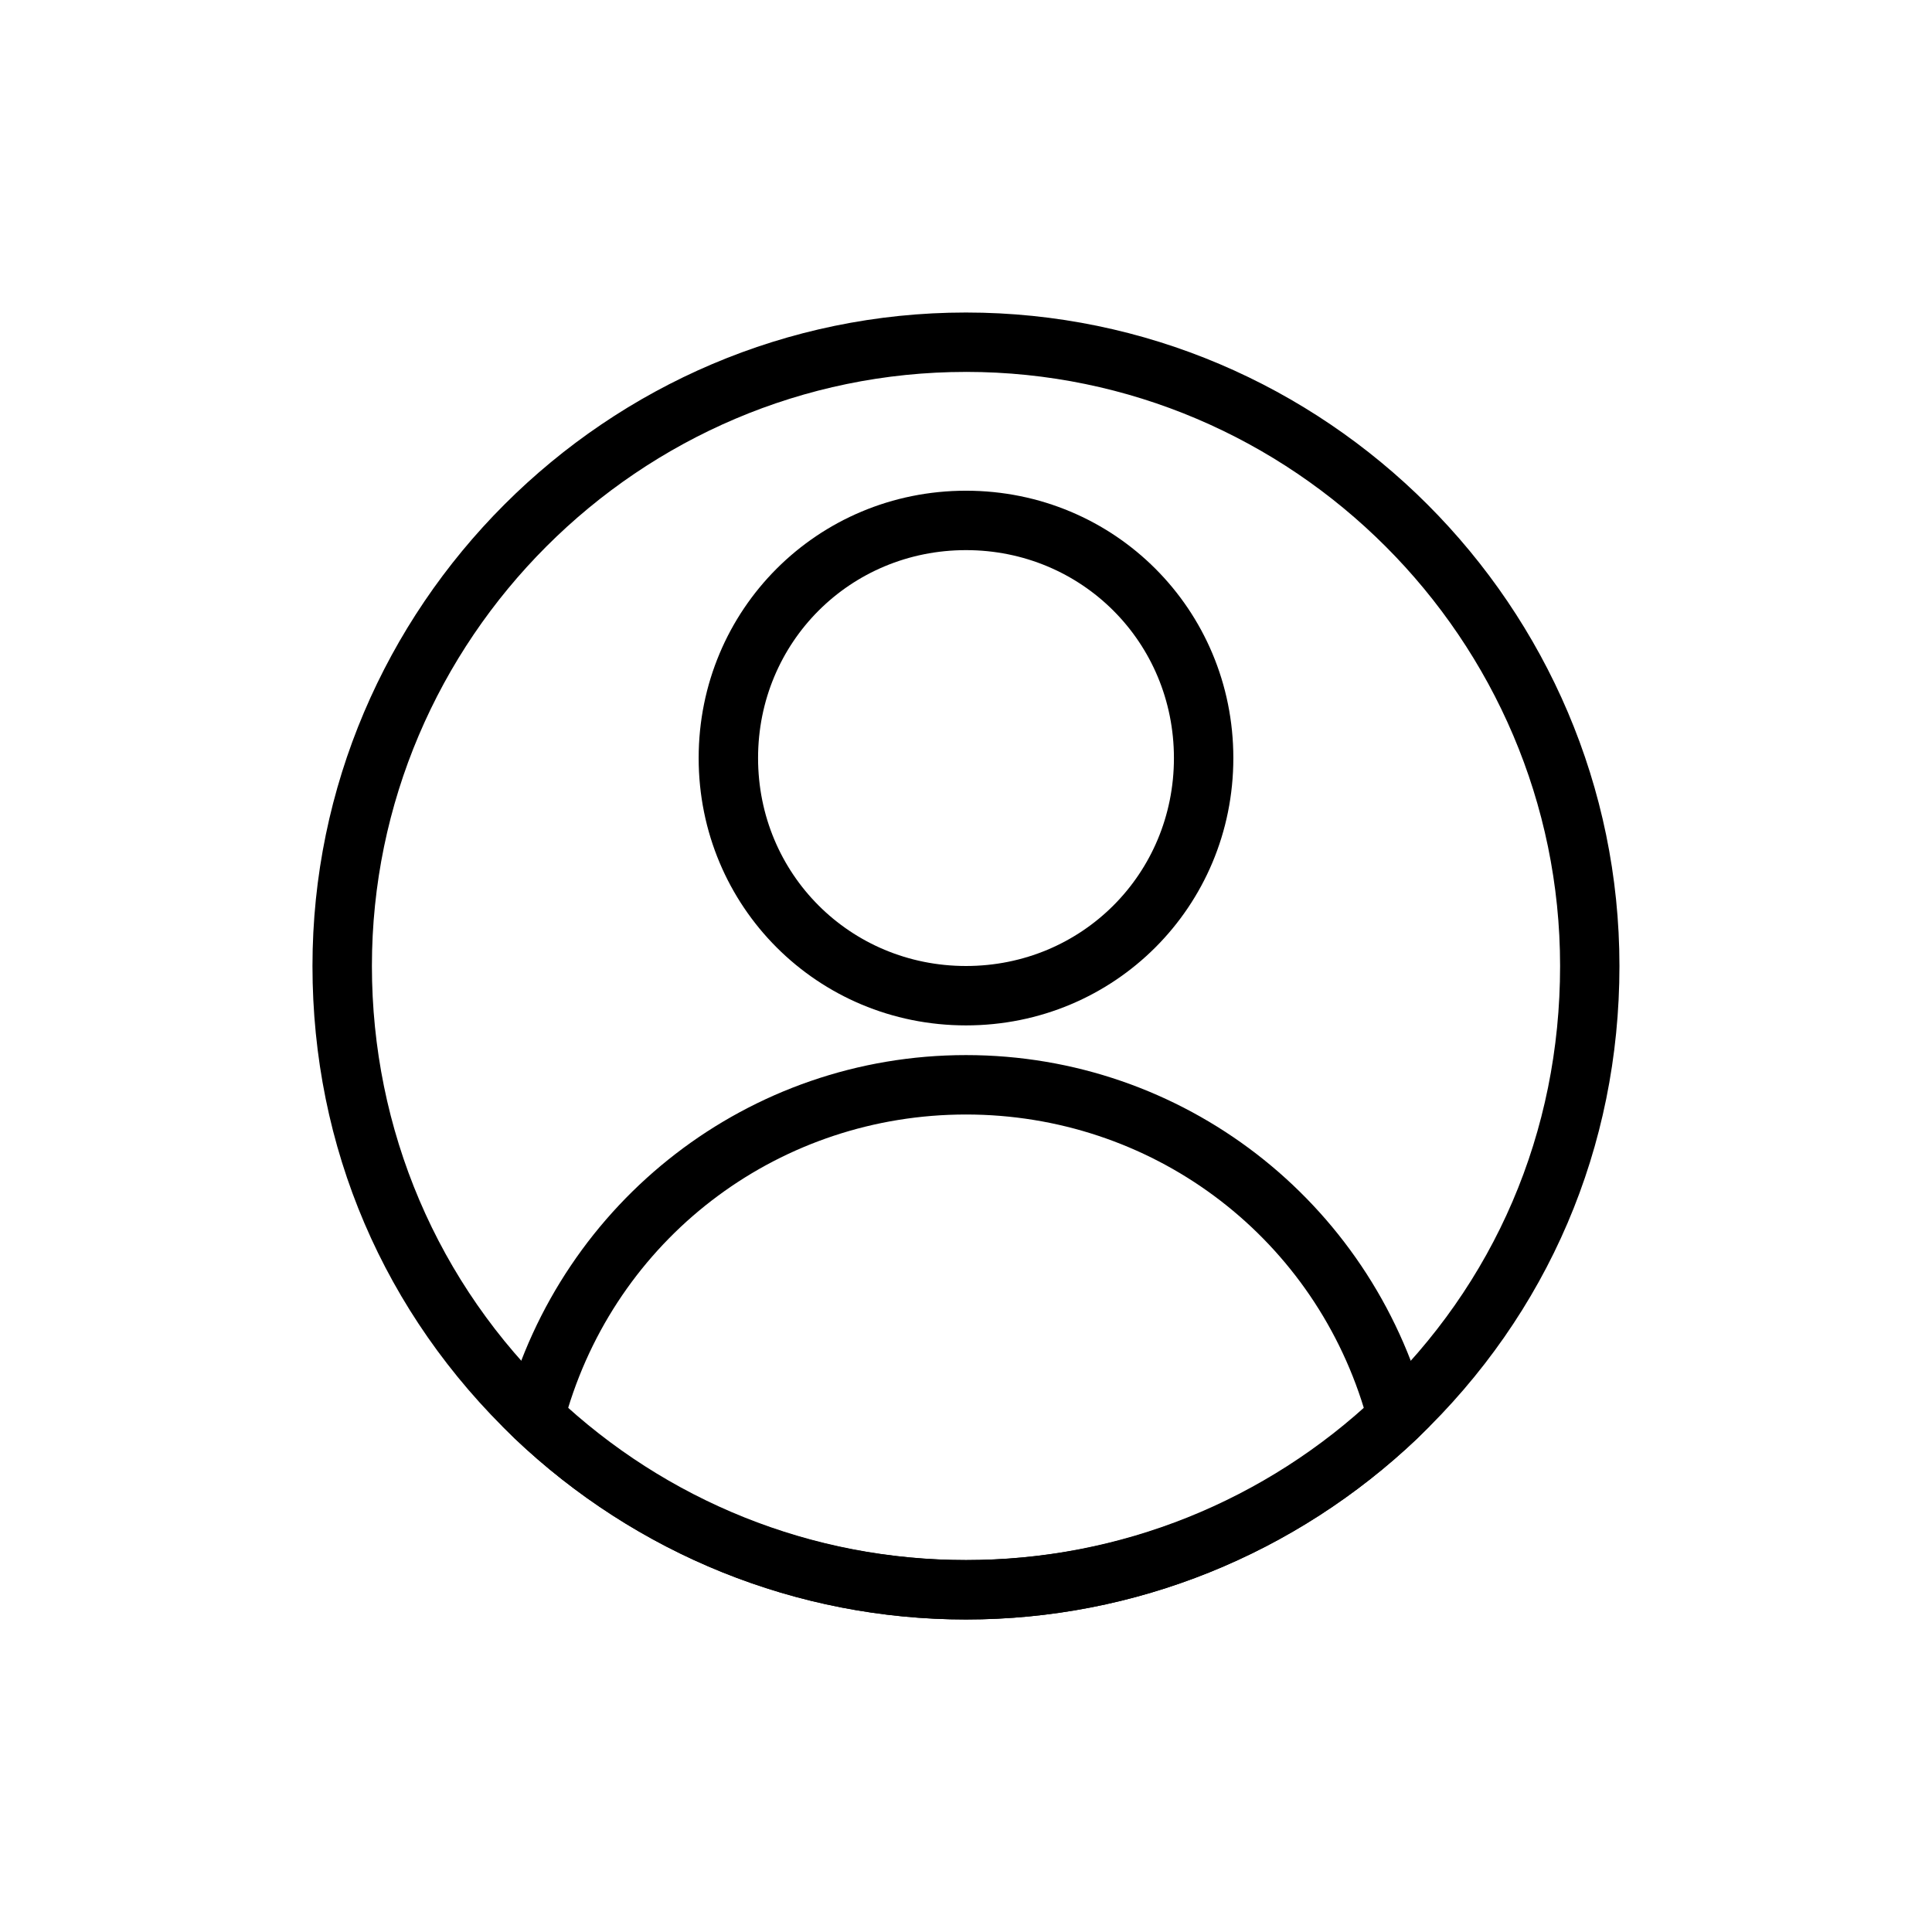
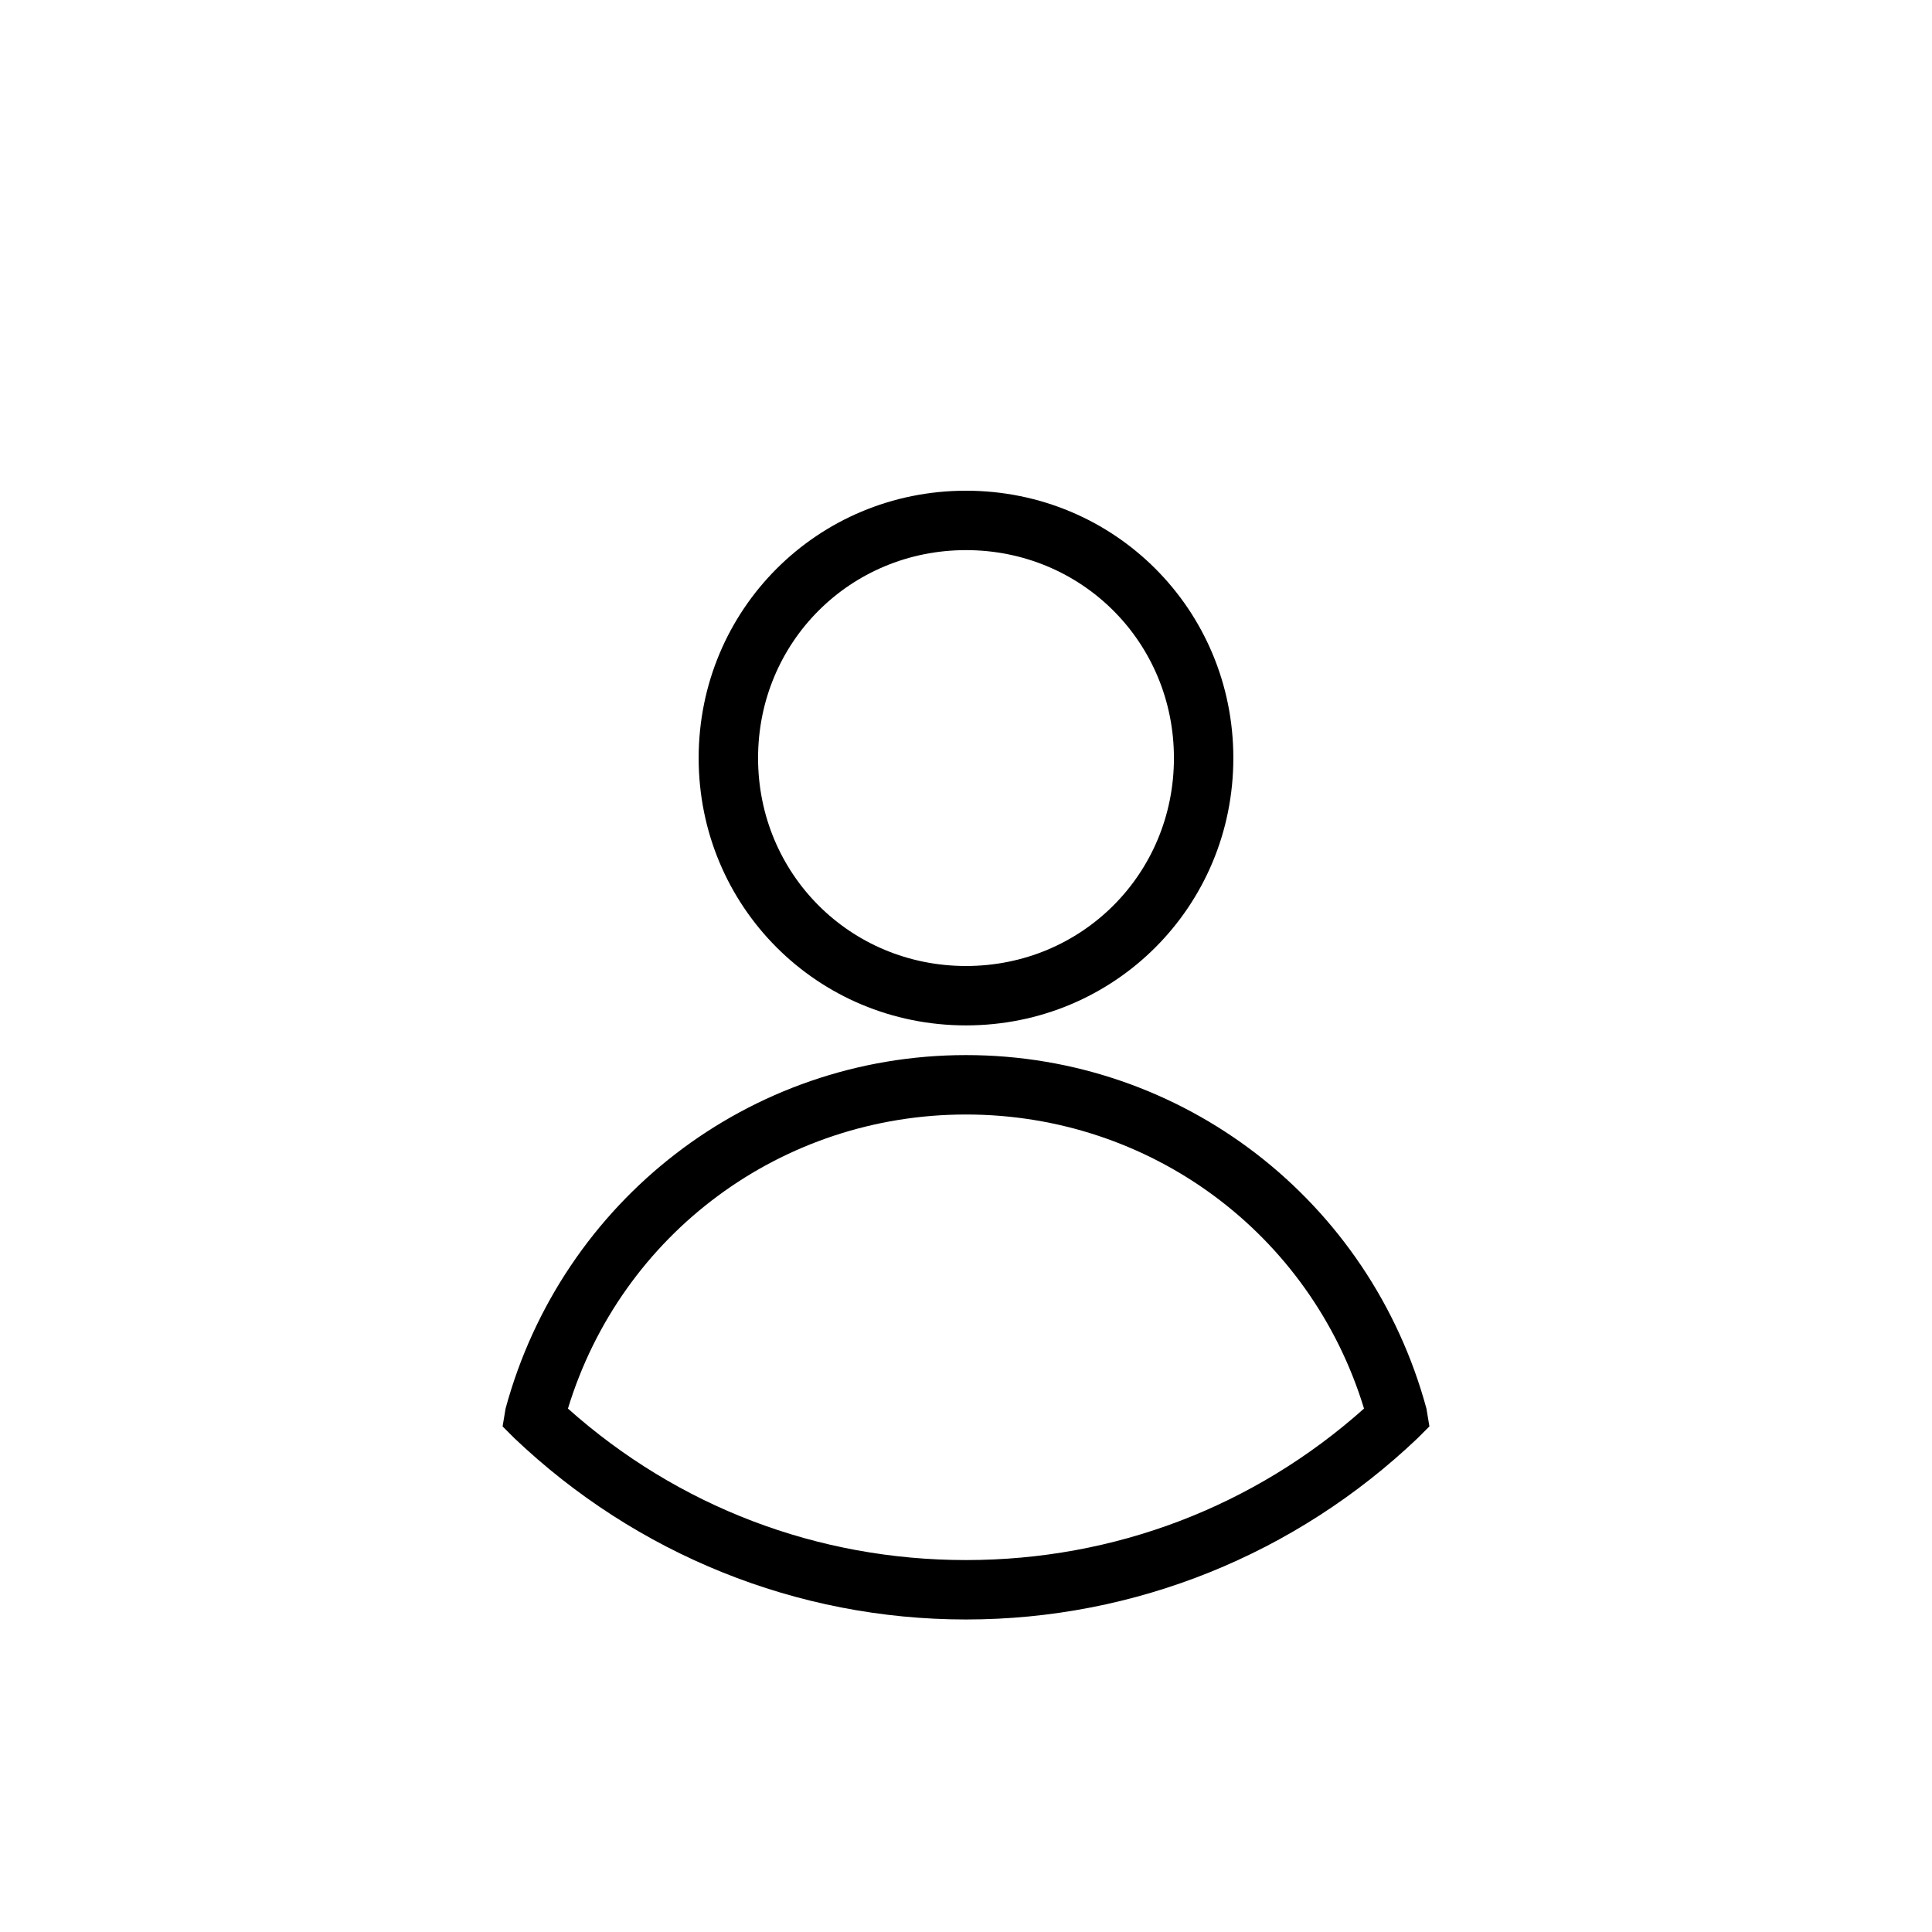
<svg xmlns="http://www.w3.org/2000/svg" fill="#000000" width="800px" height="800px" version="1.1" viewBox="144 144 512 512">
  <g>
-     <path d="m400 573.18c-44.871 0-87.379-17.32-119.66-48.02-34.637-33.062-53.531-77.145-53.531-125.16 0-95.25 77.934-173.18 173.18-173.18s173.18 77.934 173.18 173.18c0 48.02-18.895 92.102-53.531 125.16-32.27 30.699-74.781 48.02-119.65 48.02zm0-330.62c-86.594 0-157.44 70.848-157.44 157.44 0 43.297 17.32 84.23 48.805 114.14 29.129 27.551 67.699 43.293 108.64 43.293 40.934 0 79.508-15.742 108.63-43.297 31.488-29.914 48.805-70.062 48.805-114.14 0-86.59-70.848-157.44-157.44-157.44z" />
    <path d="m400 415.74c-39.359 0-70.848-31.488-70.848-70.848s31.488-70.848 70.848-70.848 70.848 31.488 70.848 70.848-31.488 70.848-70.848 70.848zm0-125.95c-30.699 0-55.105 24.402-55.105 55.105 0 30.699 24.402 55.105 55.105 55.105 30.699 0 55.105-24.402 55.105-55.105-0.004-30.699-24.406-55.105-55.105-55.105z" />
    <path d="m400 573.18c-44.871 0-87.379-17.32-119.66-48.02l-3.148-3.148 0.789-4.723c14.953-55.105 64.547-93.68 122.02-93.68 57.465 0 107.06 38.574 122.02 93.676l0.789 4.723-3.148 3.148c-32.277 30.703-74.789 48.023-119.66 48.023zm-105.49-55.891c29.129 25.977 66.125 40.145 105.49 40.145 39.359 0 76.359-14.168 105.48-40.148-14.172-46.441-56.68-77.93-105.48-77.93-48.809 0-91.316 31.488-105.49 77.934z" />
  </g>
</svg>